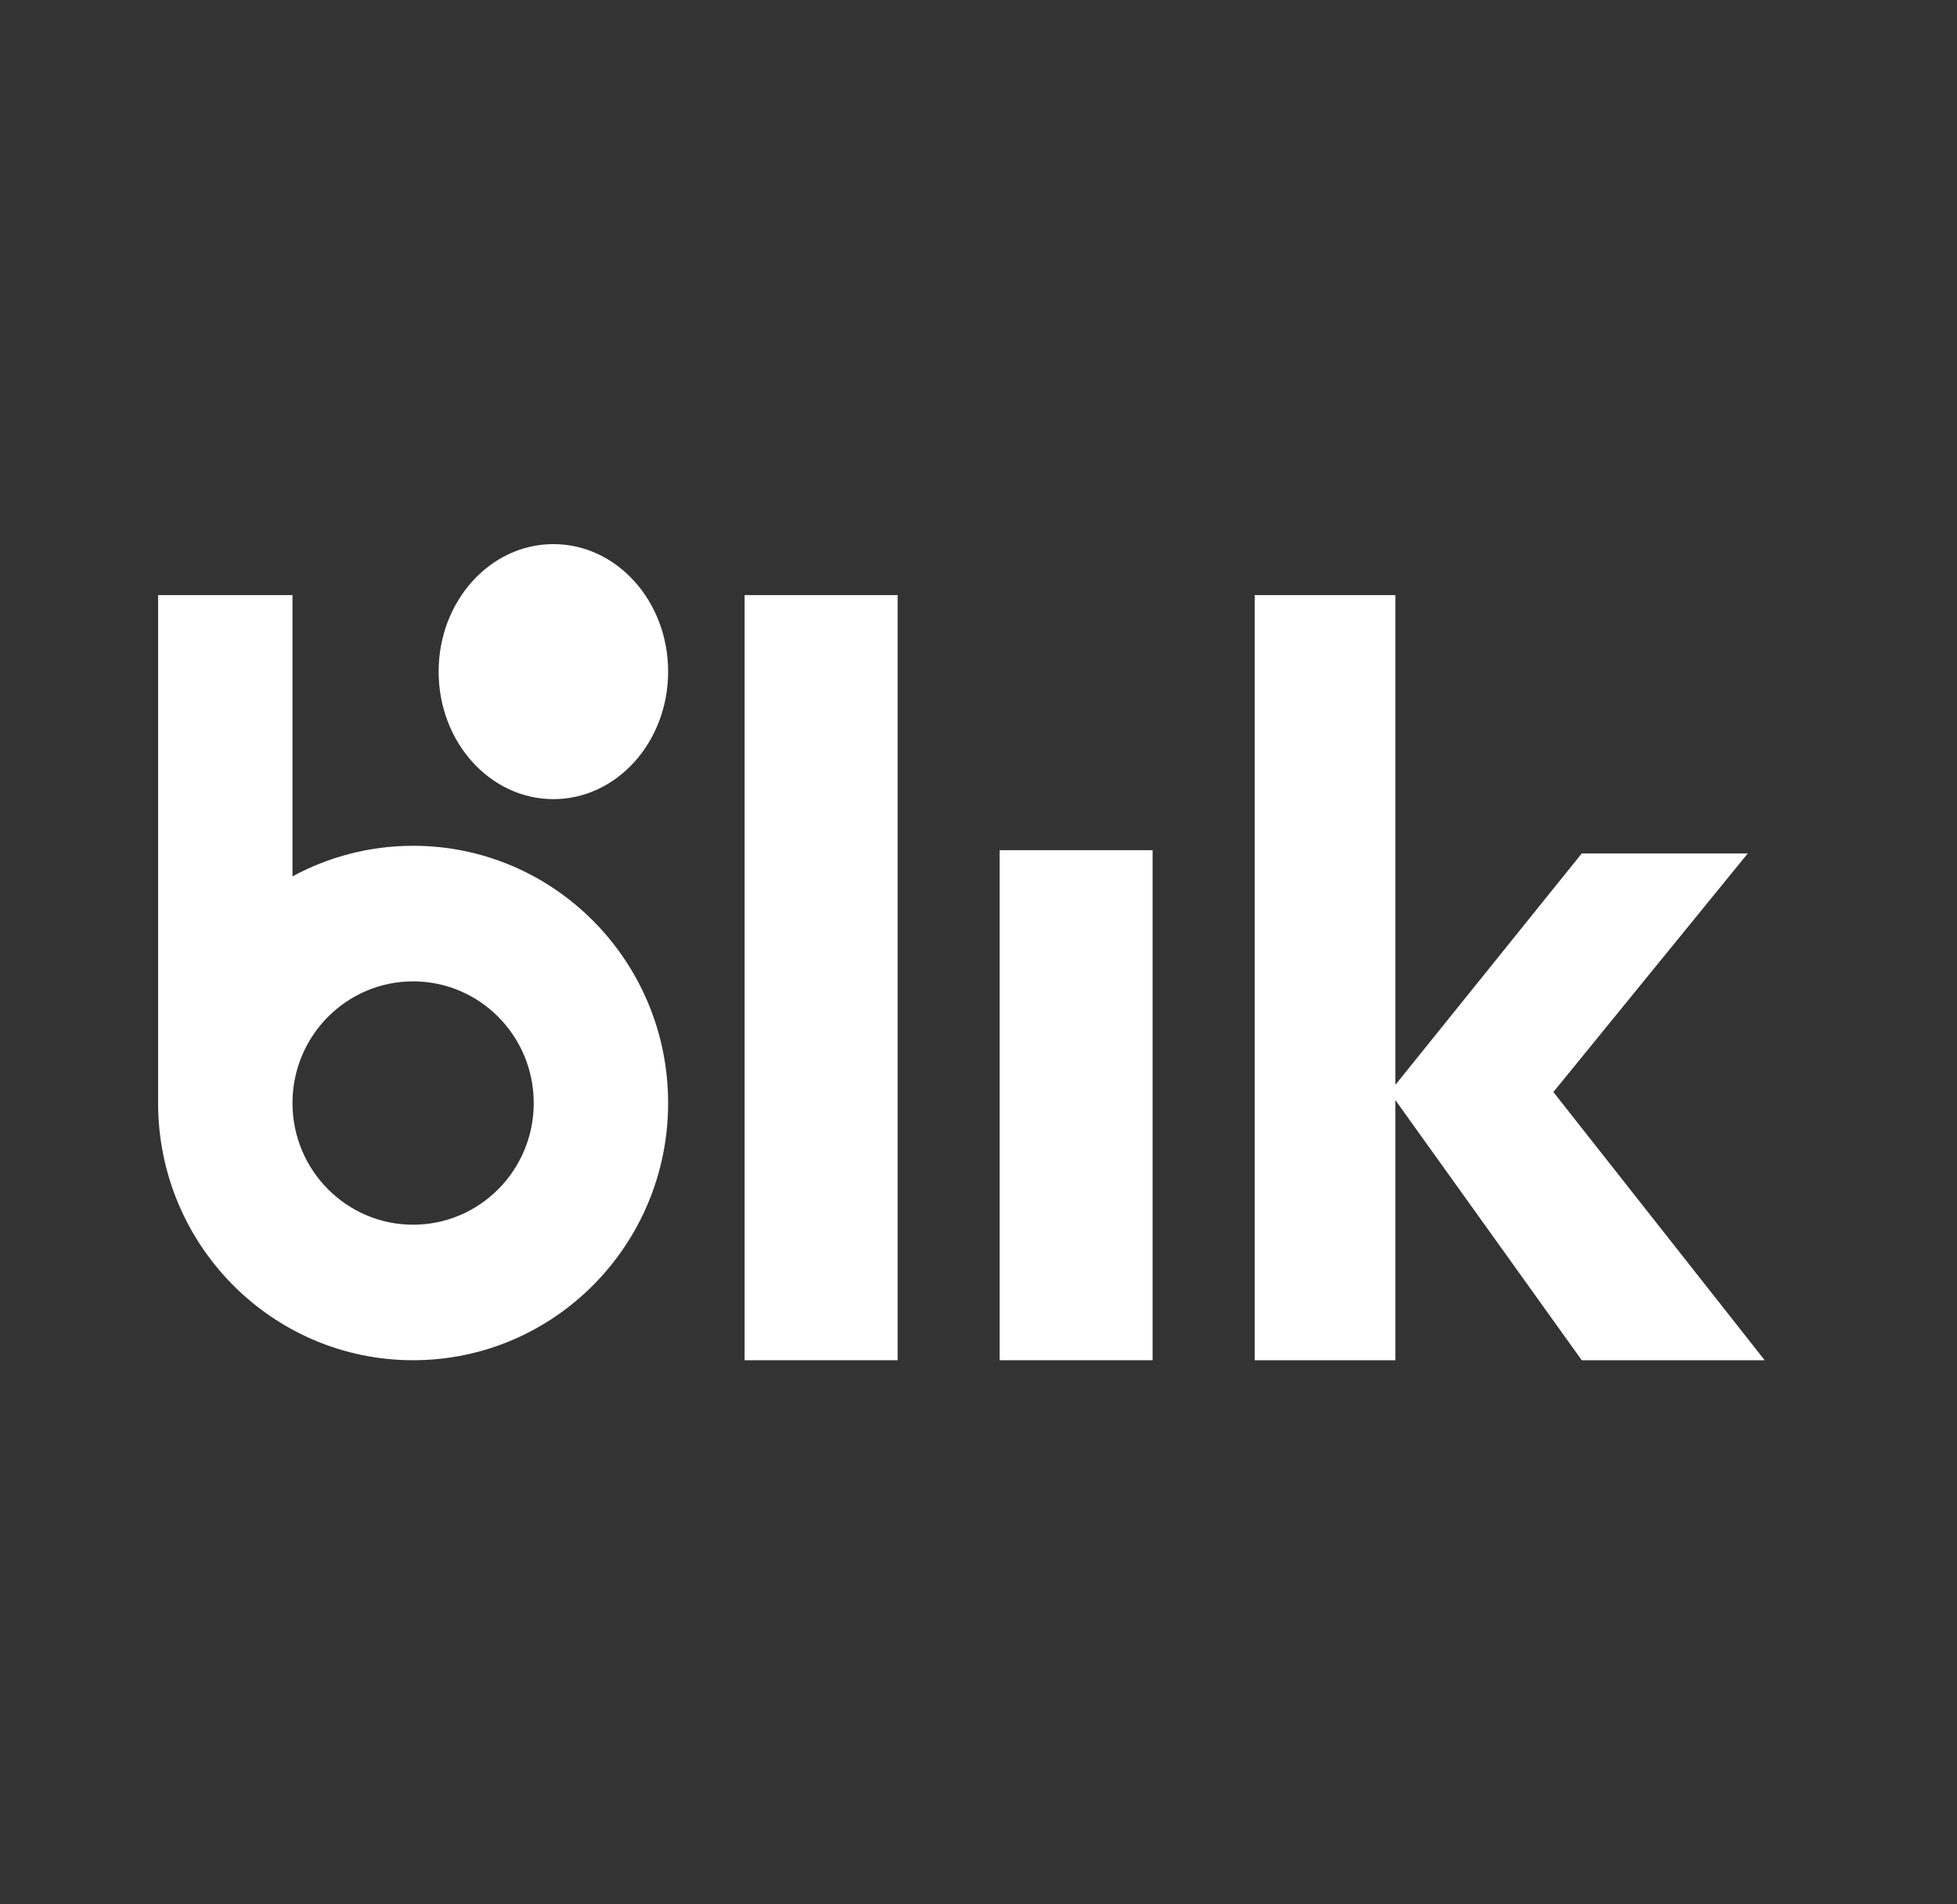
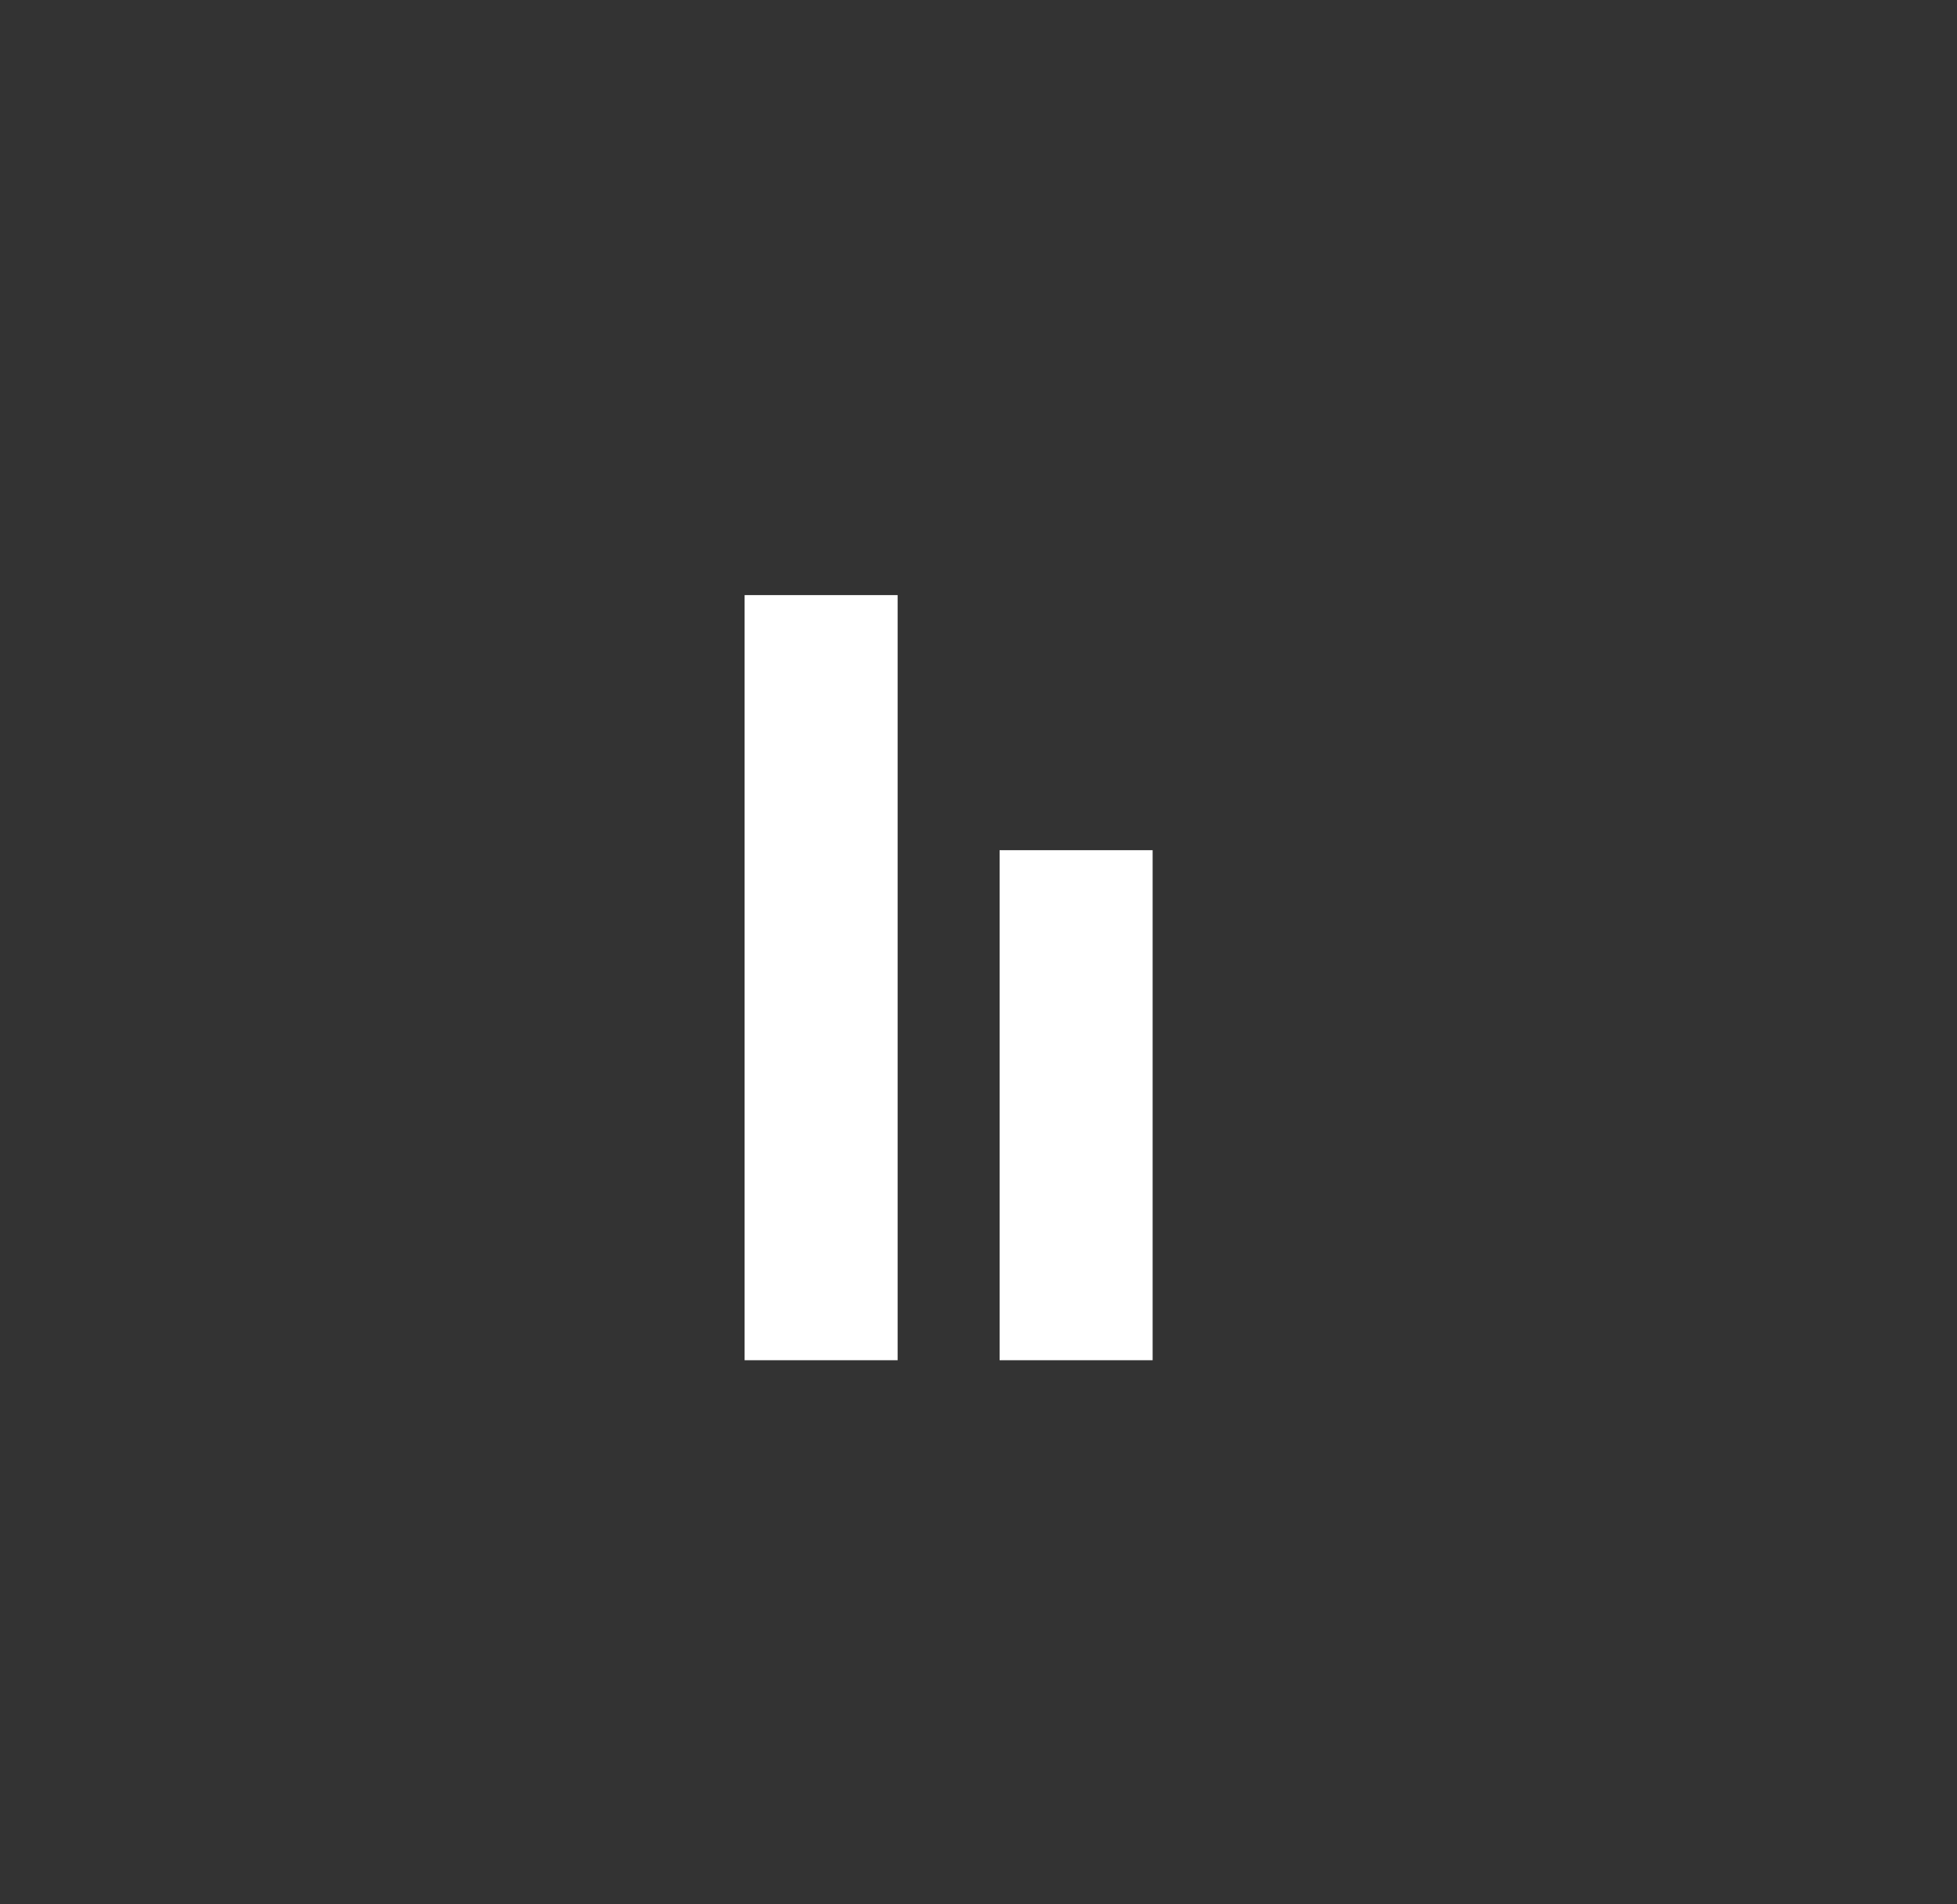
<svg xmlns="http://www.w3.org/2000/svg" width="37" height="36" viewBox="0 0 37 36" fill="none">
  <rect x="0" y="0" width="37" height="36" fill="#333333" stroke="none" />
  <path d="M14.078 25.714H16.971V11.25H14.078V25.714Z" fill="white" />
  <path d="M18.899 25.714H21.792V16.072H18.899V25.714Z" fill="white" />
-   <path d="M33.364 25.714L29.369 20.644L33.044 16.134H29.905L26.381 20.509V11.25H23.722V25.714H26.381V20.796L29.905 25.714H33.364" fill="white" />
-   <path d="M7.811 23.152C6.551 23.152 5.53 22.122 5.53 20.852C5.53 19.582 6.551 18.552 7.811 18.552C9.07 18.552 10.091 19.582 10.091 20.852C10.091 22.122 9.07 23.152 7.811 23.152ZM7.811 15.989C6.986 15.989 6.209 16.199 5.53 16.567V11.25H2.989V20.852C2.989 23.537 5.148 25.714 7.811 25.714C10.473 25.714 12.632 23.537 12.632 20.852C12.632 18.166 10.473 15.989 7.811 15.989Z" fill="white" />
-   <path d="M12.632 12.696C12.632 14.028 11.661 15.107 10.463 15.107C9.264 15.107 8.293 14.028 8.293 12.696C8.293 11.365 9.264 10.286 10.463 10.286C11.661 10.286 12.632 11.365 12.632 12.696Z" fill="white" />
</svg>